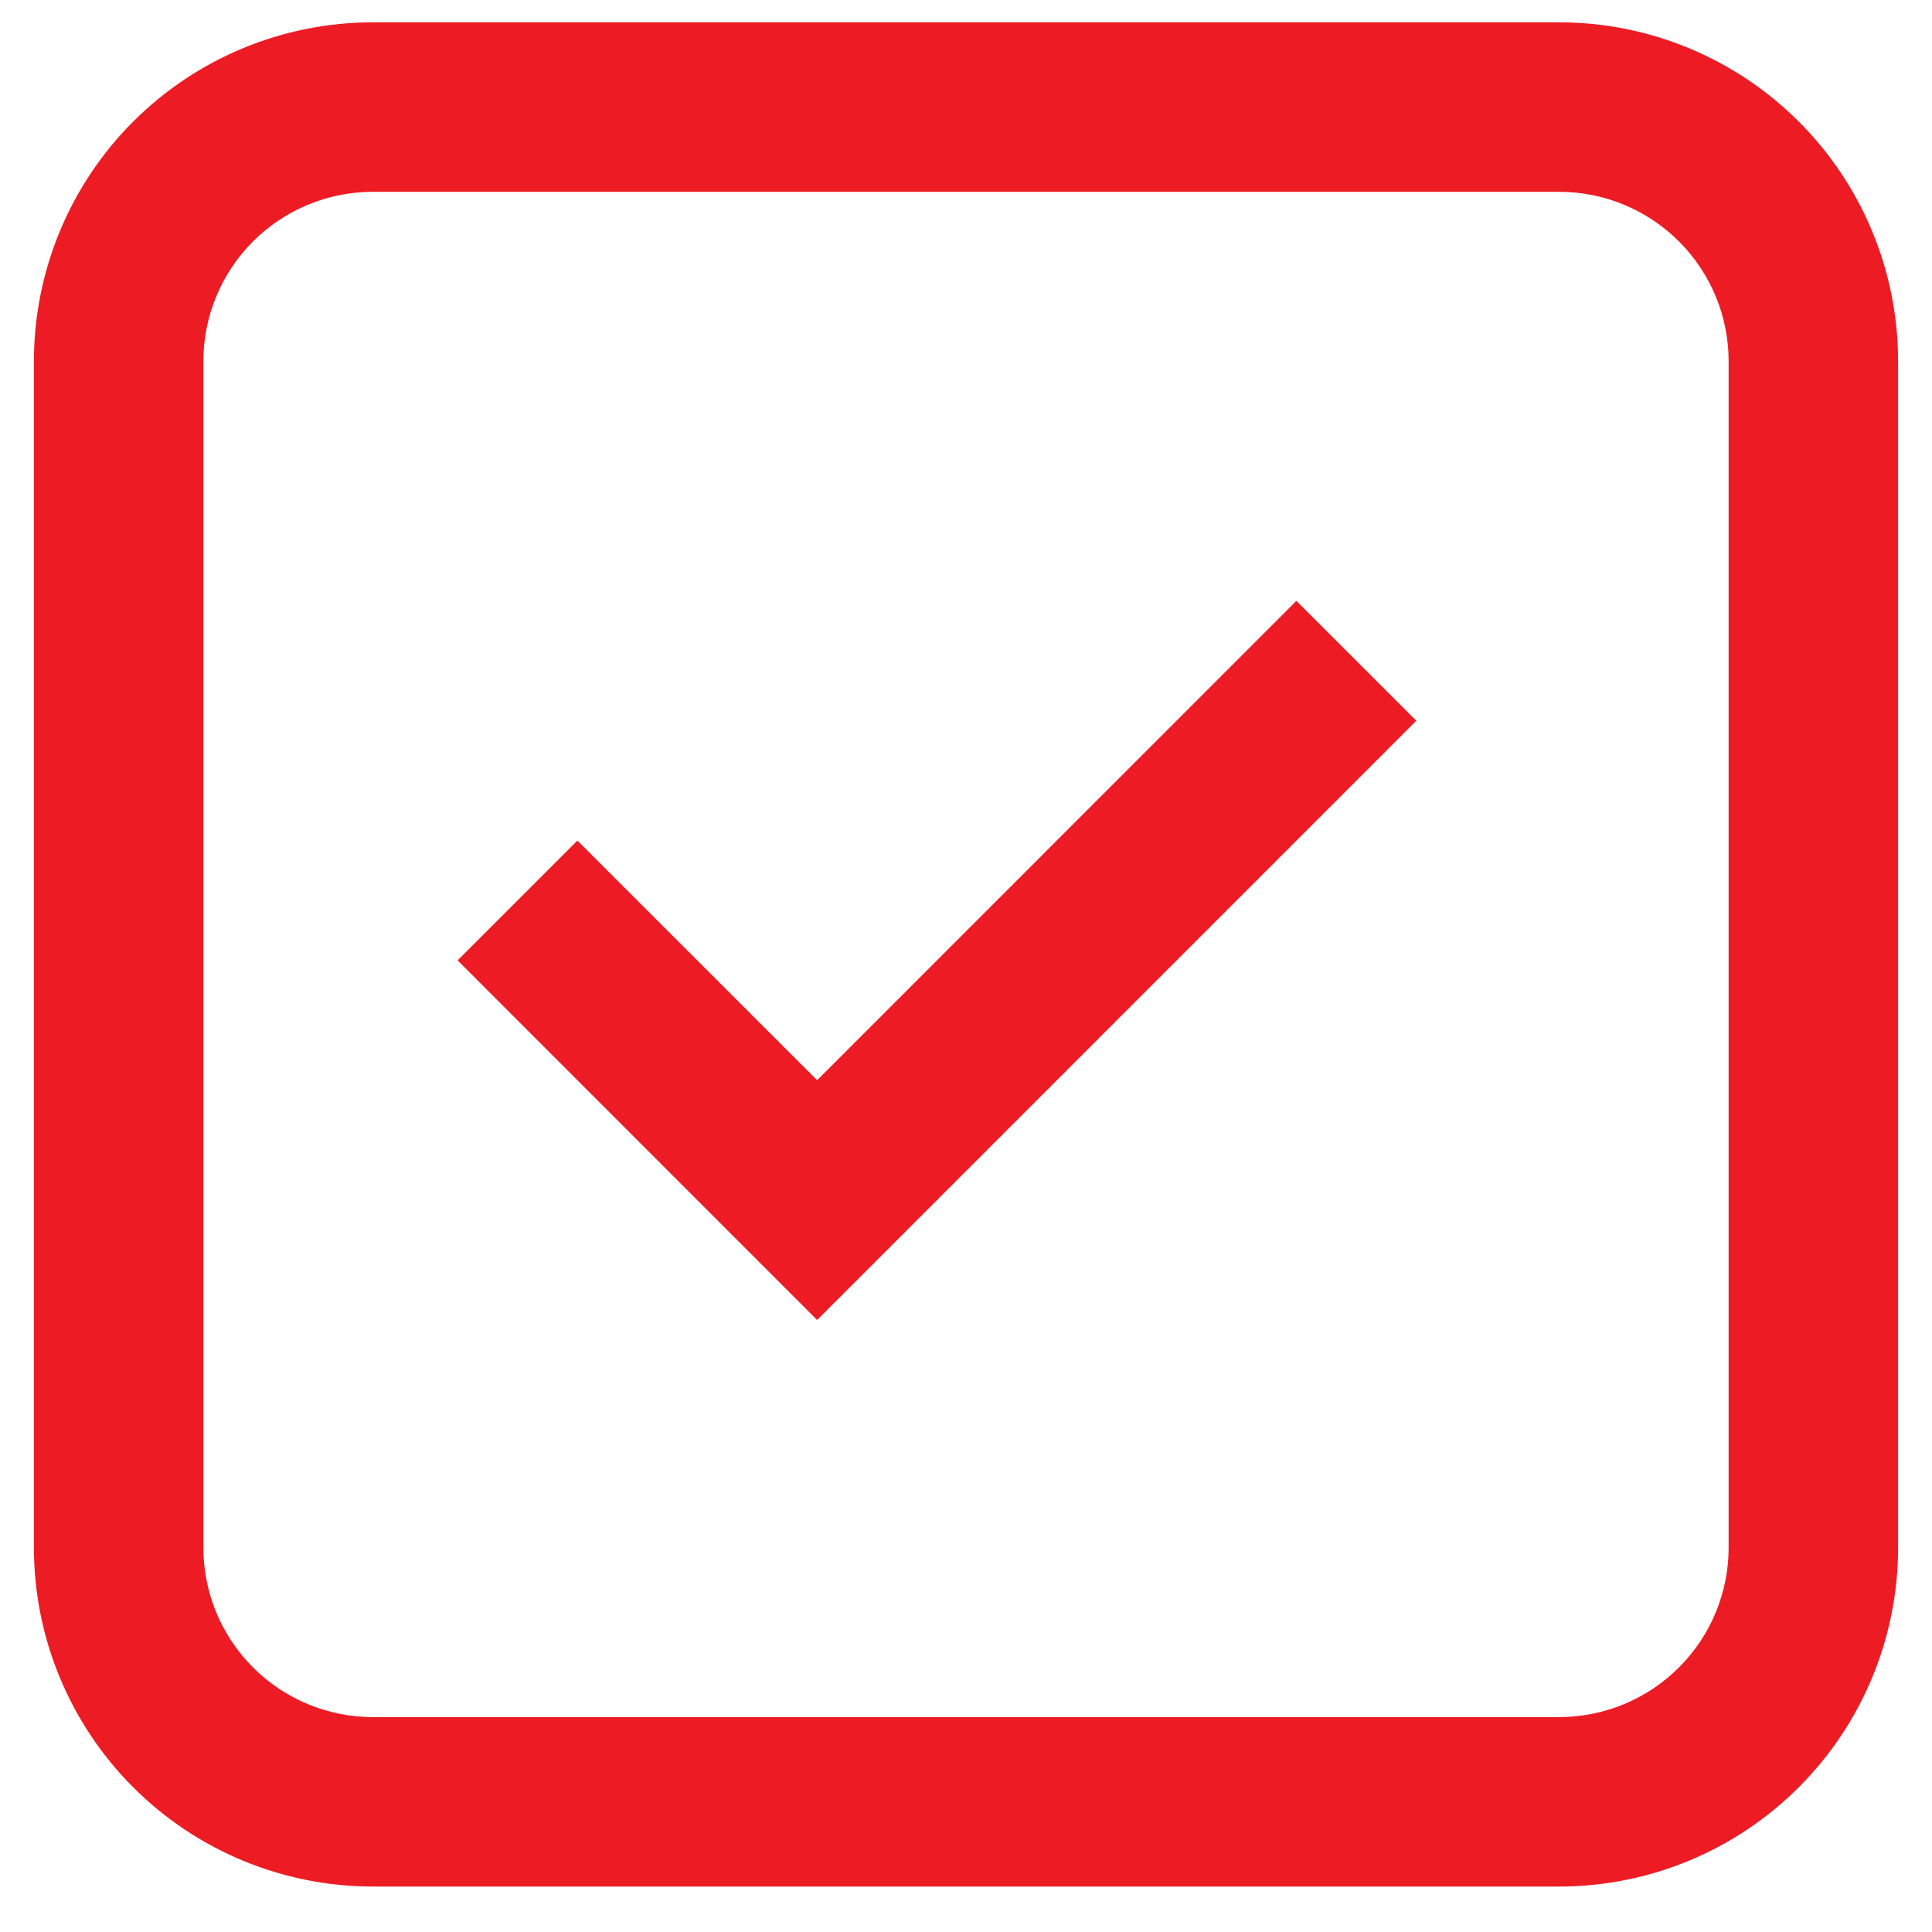
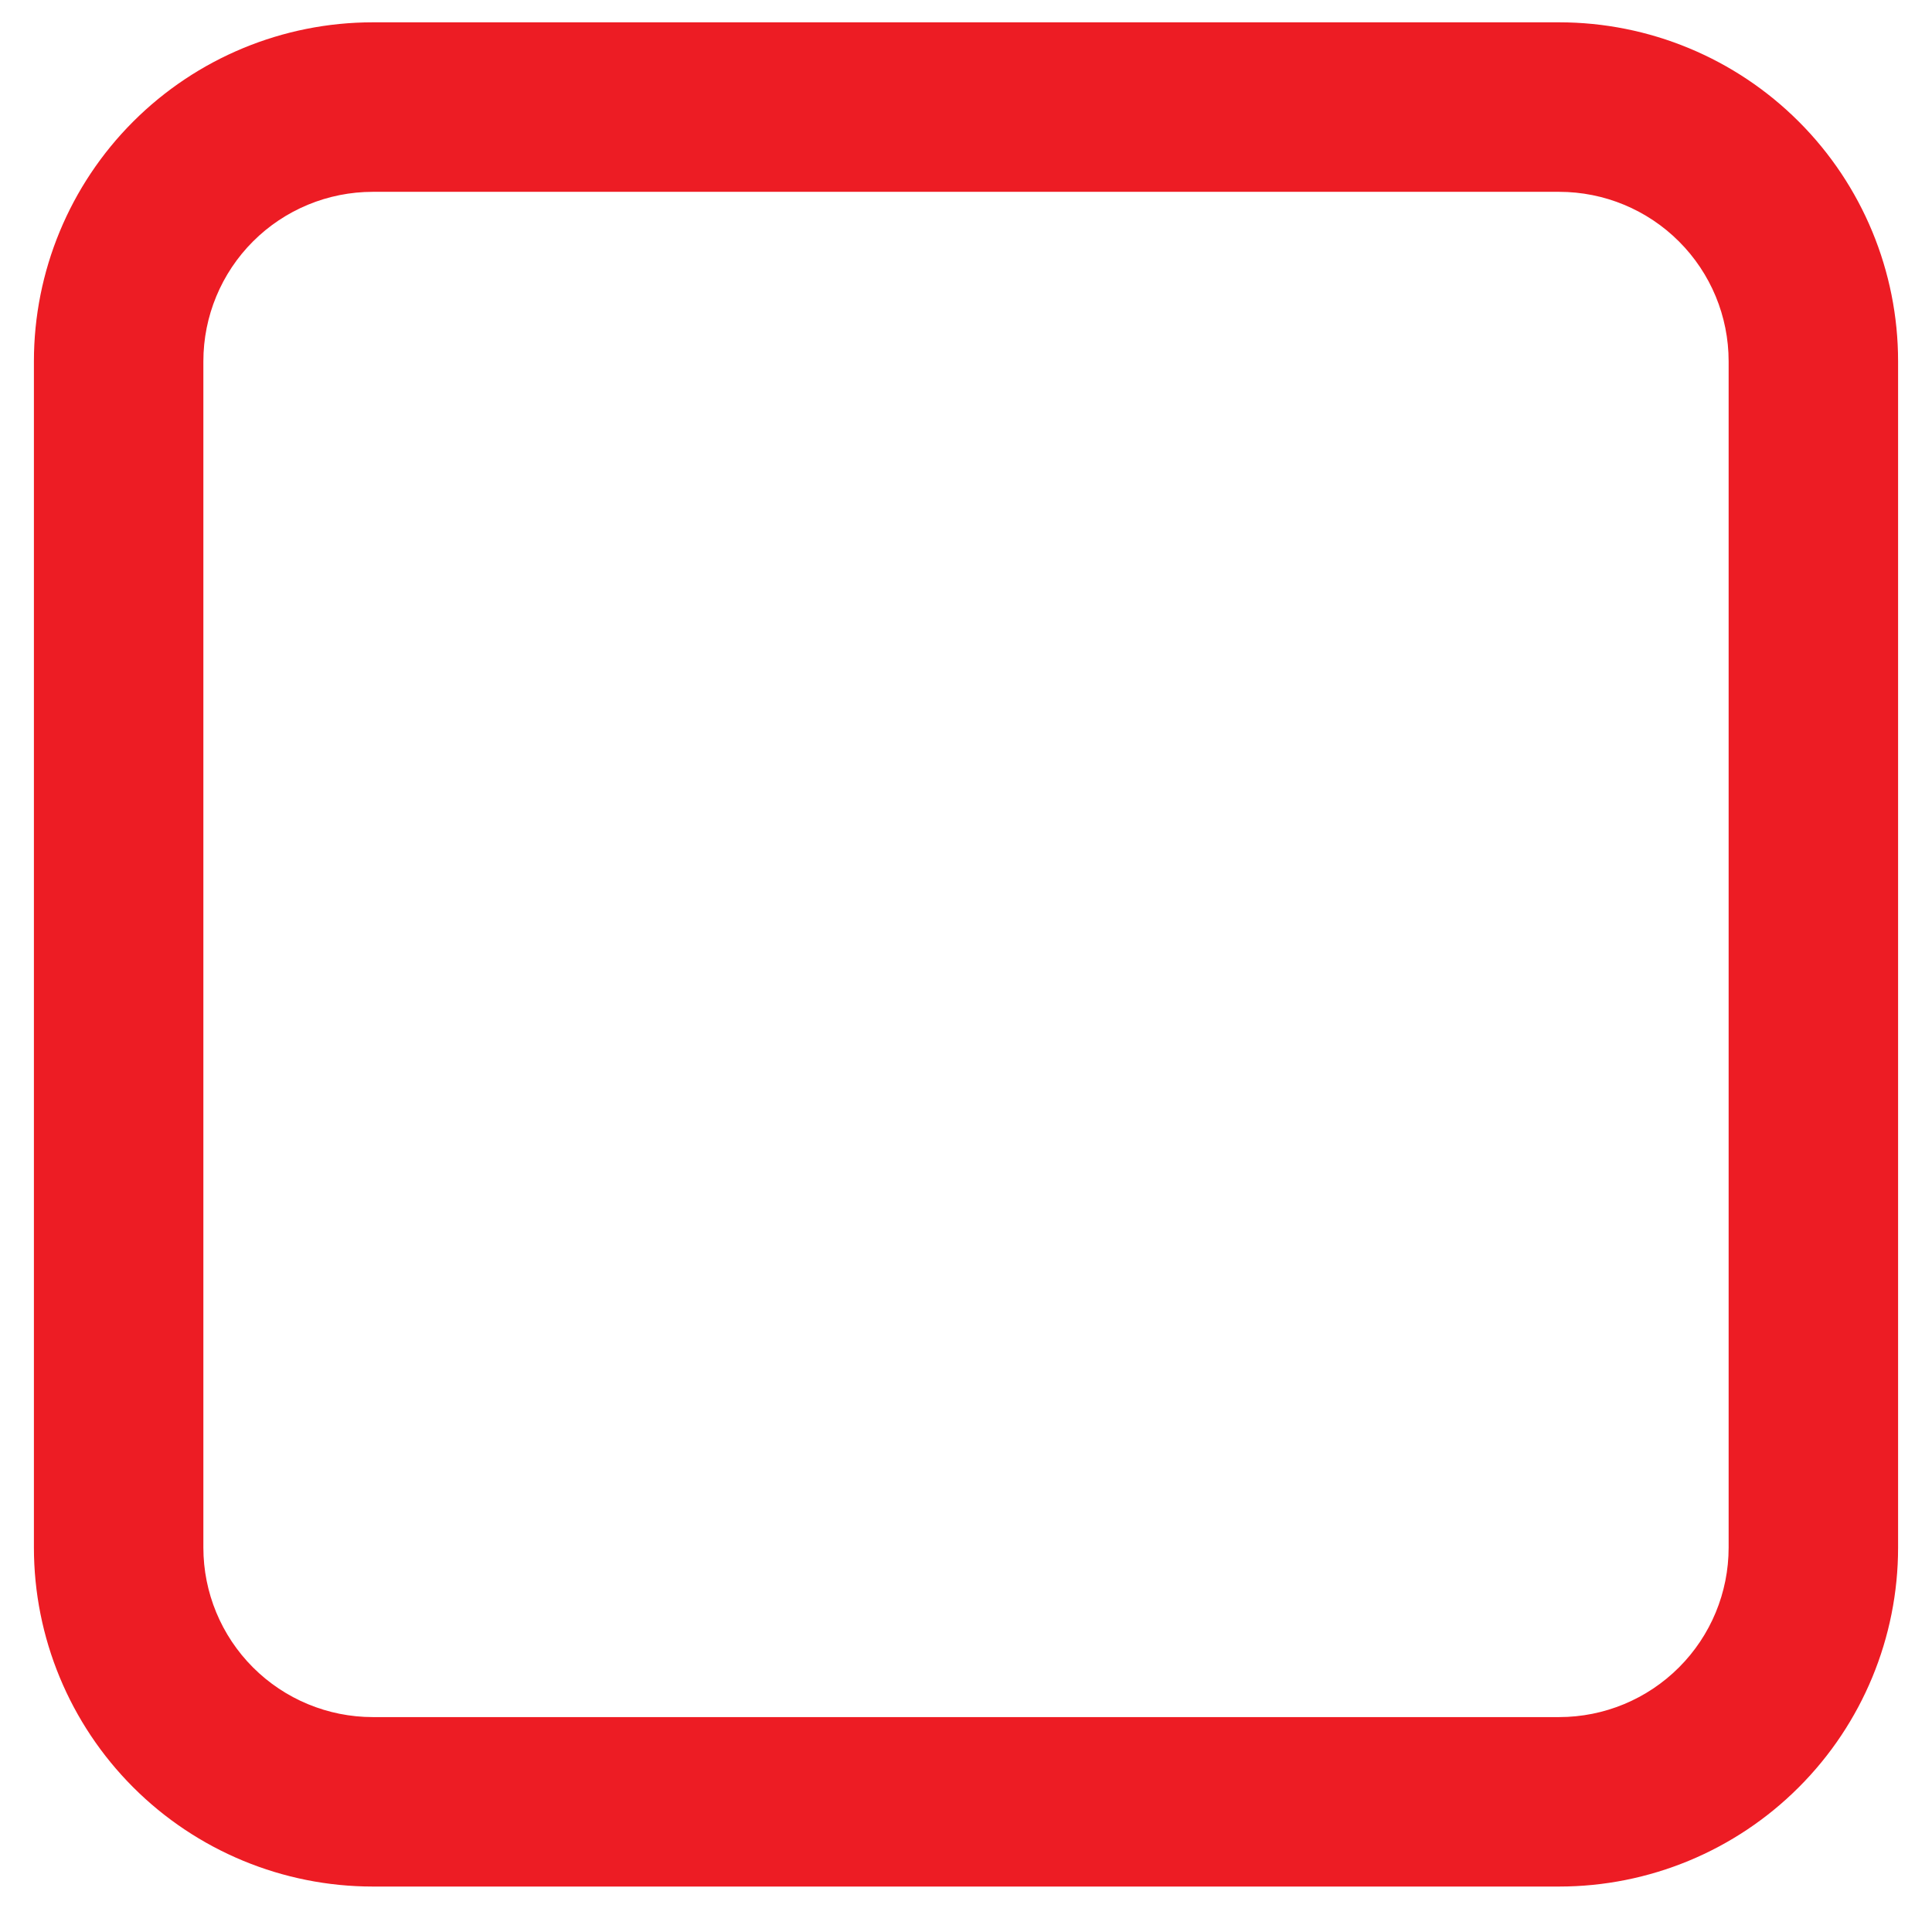
<svg xmlns="http://www.w3.org/2000/svg" width="38" height="38" viewBox="0 0 38 38" fill="none">
-   <path d="M16.072 25.963L9 18.889L11.357 16.533L16.072 21.246L25.498 11.818L27.857 14.176L16.072 25.963Z" fill="#ED1C24" />
  <path fill-rule="evenodd" clip-rule="evenodd" d="M0.667 7.106C0.667 5.338 1.369 3.642 2.619 2.392C3.869 1.142 5.565 0.439 7.333 0.439H30.666C32.435 0.439 34.13 1.142 35.38 2.392C36.631 3.642 37.333 5.338 37.333 7.106V30.439C37.333 32.207 36.631 33.903 35.38 35.153C34.13 36.404 32.435 37.106 30.666 37.106H7.333C5.565 37.106 3.869 36.404 2.619 35.153C1.369 33.903 0.667 32.207 0.667 30.439V7.106ZM7.333 3.773H30.666C31.551 3.773 32.398 4.124 33.023 4.749C33.649 5.374 34 6.222 34 7.106V30.439C34 31.323 33.649 32.171 33.023 32.796C32.398 33.421 31.551 33.773 30.666 33.773H7.333C6.449 33.773 5.601 33.421 4.976 32.796C4.351 32.171 4 31.323 4 30.439V7.106C4 6.222 4.351 5.374 4.976 4.749C5.601 4.124 6.449 3.773 7.333 3.773Z" fill="#ED1C24" />
</svg>